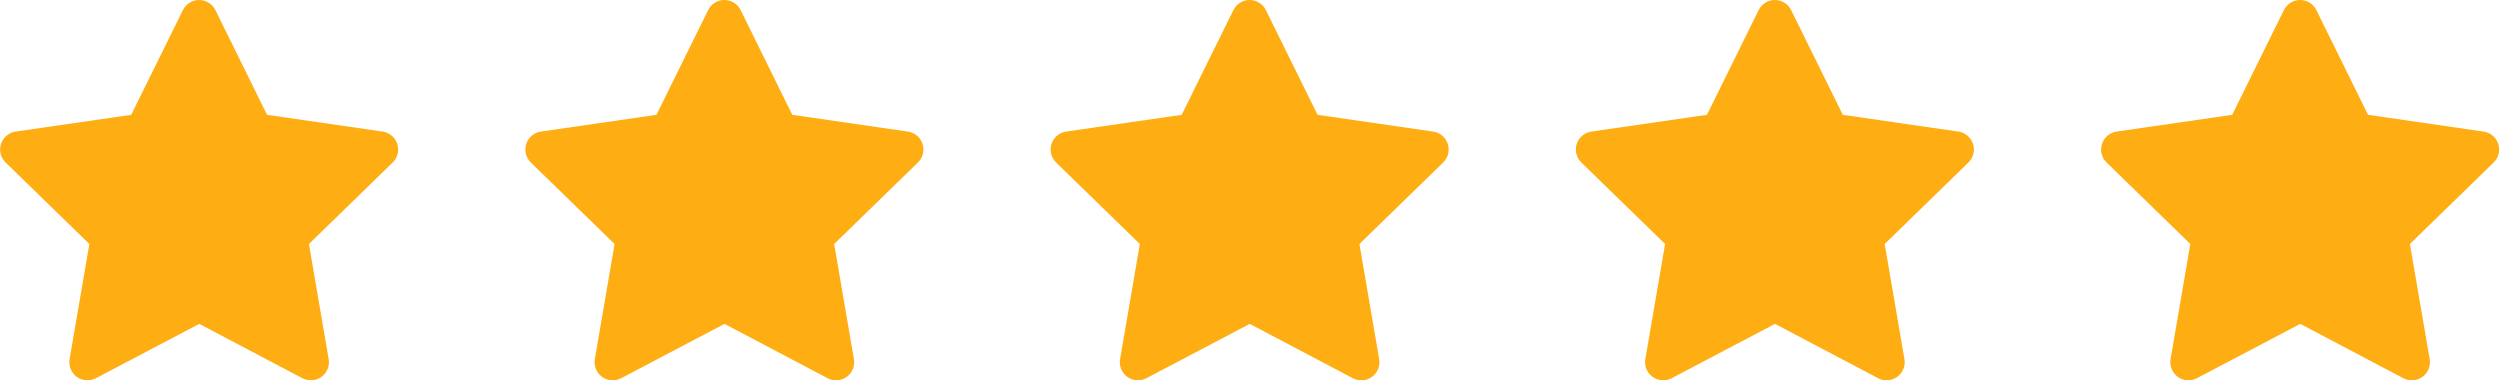
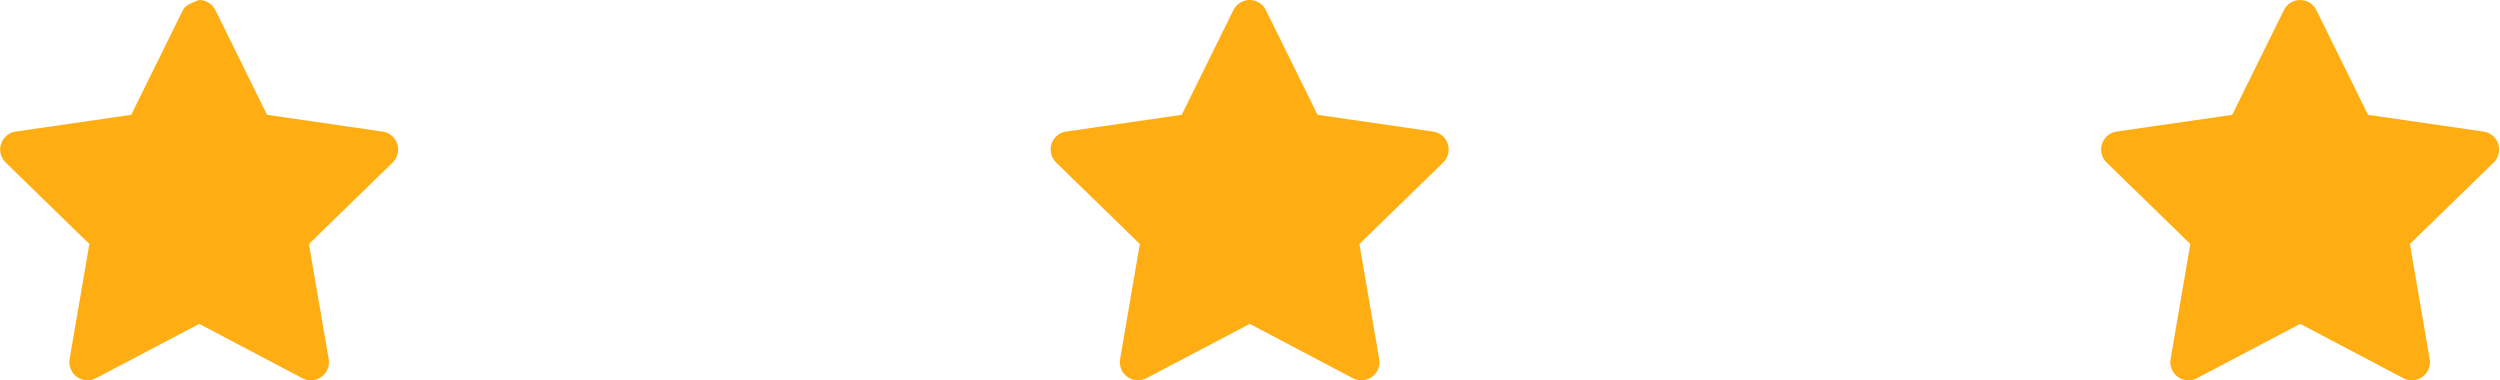
<svg xmlns="http://www.w3.org/2000/svg" width="138" height="21" viewBox="0 0 138 21" fill="none">
-   <path d="M7.243 6.338L0.863 7.263L0.75 7.286C0.579 7.331 0.423 7.421 0.298 7.547C0.173 7.672 0.084 7.828 0.039 8C-0.006 8.171 -0.004 8.351 0.043 8.521C0.091 8.692 0.183 8.847 0.31 8.97L4.932 13.469L3.842 19.824L3.829 19.934C3.818 20.111 3.855 20.287 3.935 20.445C4.015 20.604 4.136 20.737 4.285 20.834C4.434 20.93 4.606 20.984 4.783 20.992C4.96 21 5.136 20.96 5.293 20.878L10.999 17.878L16.692 20.878L16.792 20.924C16.957 20.989 17.136 21.009 17.311 20.982C17.487 20.954 17.652 20.881 17.789 20.769C17.927 20.657 18.032 20.511 18.095 20.345C18.157 20.178 18.174 19.999 18.144 19.824L17.053 13.469L21.677 8.969L21.755 8.884C21.866 8.747 21.939 8.582 21.966 8.408C21.994 8.233 21.974 8.054 21.91 7.89C21.846 7.725 21.739 7.58 21.6 7.47C21.462 7.361 21.297 7.289 21.122 7.264L14.742 6.338L11.89 0.558C11.807 0.391 11.68 0.249 11.521 0.151C11.362 0.052 11.18 0 10.993 0C10.806 0 10.623 0.052 10.465 0.151C10.306 0.249 10.178 0.391 10.096 0.558L7.243 6.338Z" fill="#FEAE12" />
-   <path d="M36.236 6.338L29.856 7.263L29.743 7.286C29.572 7.331 29.416 7.421 29.291 7.547C29.167 7.672 29.077 7.828 29.032 8C28.988 8.171 28.989 8.351 29.037 8.521C29.084 8.692 29.176 8.847 29.303 8.97L33.925 13.469L32.835 19.824L32.822 19.934C32.812 20.111 32.849 20.287 32.929 20.445C33.009 20.604 33.13 20.737 33.279 20.834C33.428 20.93 33.599 20.984 33.777 20.992C33.954 21 34.13 20.96 34.286 20.878L39.992 17.878L45.685 20.878L45.785 20.924C45.95 20.989 46.13 21.009 46.305 20.982C46.48 20.954 46.645 20.881 46.783 20.769C46.921 20.657 47.026 20.511 47.088 20.345C47.151 20.178 47.167 19.999 47.137 19.824L46.046 13.469L50.67 8.969L50.748 8.884C50.86 8.747 50.933 8.582 50.96 8.408C50.987 8.233 50.968 8.054 50.904 7.89C50.839 7.725 50.732 7.58 50.594 7.47C50.456 7.361 50.29 7.289 50.115 7.264L43.735 6.338L40.883 0.558C40.801 0.391 40.673 0.249 40.515 0.151C40.356 0.052 40.173 0 39.986 0C39.8 0 39.617 0.052 39.458 0.151C39.3 0.249 39.172 0.391 39.089 0.558L36.236 6.338Z" fill="#FEAE12" />
+   <path d="M7.243 6.338L0.863 7.263L0.75 7.286C0.579 7.331 0.423 7.421 0.298 7.547C0.173 7.672 0.084 7.828 0.039 8C-0.006 8.171 -0.004 8.351 0.043 8.521C0.091 8.692 0.183 8.847 0.31 8.97L4.932 13.469L3.842 19.824L3.829 19.934C3.818 20.111 3.855 20.287 3.935 20.445C4.015 20.604 4.136 20.737 4.285 20.834C4.434 20.93 4.606 20.984 4.783 20.992C4.96 21 5.136 20.96 5.293 20.878L10.999 17.878L16.692 20.878L16.792 20.924C16.957 20.989 17.136 21.009 17.311 20.982C17.487 20.954 17.652 20.881 17.789 20.769C17.927 20.657 18.032 20.511 18.095 20.345C18.157 20.178 18.174 19.999 18.144 19.824L17.053 13.469L21.677 8.969L21.755 8.884C21.866 8.747 21.939 8.582 21.966 8.408C21.994 8.233 21.974 8.054 21.91 7.89C21.846 7.725 21.739 7.58 21.6 7.47C21.462 7.361 21.297 7.289 21.122 7.264L14.742 6.338L11.89 0.558C11.807 0.391 11.68 0.249 11.521 0.151C11.362 0.052 11.18 0 10.993 0C10.306 0.249 10.178 0.391 10.096 0.558L7.243 6.338Z" fill="#FEAE12" />
  <path d="M65.23 6.338L58.85 7.263L58.737 7.286C58.566 7.331 58.41 7.421 58.285 7.547C58.16 7.672 58.071 7.828 58.026 8C57.981 8.171 57.983 8.351 58.031 8.521C58.078 8.692 58.17 8.847 58.297 8.97L62.919 13.469L61.829 19.824L61.816 19.934C61.806 20.111 61.842 20.287 61.922 20.445C62.003 20.604 62.123 20.737 62.272 20.834C62.421 20.93 62.593 20.984 62.77 20.992C62.947 21 63.123 20.96 63.28 20.878L68.986 17.878L74.679 20.878L74.779 20.924C74.944 20.989 75.124 21.009 75.299 20.982C75.474 20.954 75.639 20.881 75.777 20.769C75.914 20.657 76.02 20.511 76.082 20.345C76.144 20.178 76.161 19.999 76.131 19.824L75.04 13.469L79.664 8.969L79.742 8.884C79.853 8.747 79.927 8.582 79.954 8.408C79.981 8.233 79.962 8.054 79.897 7.89C79.833 7.725 79.726 7.58 79.588 7.47C79.449 7.361 79.284 7.289 79.109 7.264L72.729 6.338L69.877 0.558C69.794 0.391 69.667 0.249 69.508 0.151C69.35 0.052 69.167 0 68.98 0C68.793 0 68.61 0.052 68.452 0.151C68.293 0.249 68.166 0.391 68.083 0.558L65.23 6.338Z" fill="#FEAE12" />
-   <path d="M94.224 6.338L87.844 7.263L87.731 7.286C87.56 7.331 87.404 7.421 87.279 7.547C87.154 7.672 87.064 7.828 87.02 8C86.975 8.171 86.977 8.351 87.024 8.521C87.072 8.692 87.164 8.847 87.291 8.97L91.913 13.469L90.823 19.824L90.81 19.934C90.799 20.111 90.836 20.287 90.916 20.445C90.996 20.604 91.117 20.737 91.266 20.834C91.415 20.93 91.587 20.984 91.764 20.992C91.941 21 92.117 20.96 92.274 20.878L97.98 17.878L103.673 20.878L103.773 20.924C103.938 20.989 104.117 21.009 104.292 20.982C104.468 20.954 104.633 20.881 104.77 20.769C104.908 20.657 105.013 20.511 105.076 20.345C105.138 20.178 105.155 19.999 105.125 19.824L104.034 13.469L108.658 8.969L108.736 8.884C108.847 8.747 108.92 8.582 108.947 8.408C108.975 8.233 108.955 8.054 108.891 7.89C108.826 7.725 108.72 7.58 108.581 7.47C108.443 7.361 108.278 7.289 108.103 7.264L101.723 6.338L98.871 0.558C98.788 0.391 98.66 0.249 98.502 0.151C98.343 0.052 98.16 0 97.974 0C97.787 0 97.604 0.052 97.445 0.151C97.287 0.249 97.159 0.391 97.077 0.558L94.224 6.338Z" fill="#FEAE12" />
  <path d="M123.217 6.338L116.837 7.263L116.724 7.286C116.553 7.331 116.397 7.421 116.272 7.547C116.148 7.672 116.058 7.828 116.013 8C115.969 8.171 115.97 8.351 116.018 8.521C116.065 8.692 116.157 8.847 116.284 8.97L120.906 13.469L119.816 19.824L119.803 19.934C119.793 20.111 119.83 20.287 119.91 20.445C119.99 20.604 120.111 20.737 120.26 20.834C120.409 20.93 120.58 20.984 120.758 20.992C120.935 21 121.111 20.96 121.267 20.878L126.973 17.878L132.666 20.878L132.766 20.924C132.931 20.989 133.111 21.009 133.286 20.982C133.461 20.954 133.626 20.881 133.764 20.769C133.902 20.657 134.007 20.511 134.069 20.345C134.131 20.178 134.148 19.999 134.118 19.824L133.027 13.469L137.651 8.969L137.729 8.884C137.841 8.747 137.914 8.582 137.941 8.408C137.968 8.233 137.949 8.054 137.884 7.89C137.82 7.725 137.713 7.58 137.575 7.47C137.436 7.361 137.271 7.289 137.096 7.264L130.716 6.338L127.864 0.558C127.782 0.391 127.654 0.249 127.496 0.151C127.337 0.052 127.154 0 126.967 0C126.781 0 126.598 0.052 126.439 0.151C126.281 0.249 126.153 0.391 126.07 0.558L123.217 6.338Z" fill="#FEAE12" />
</svg>